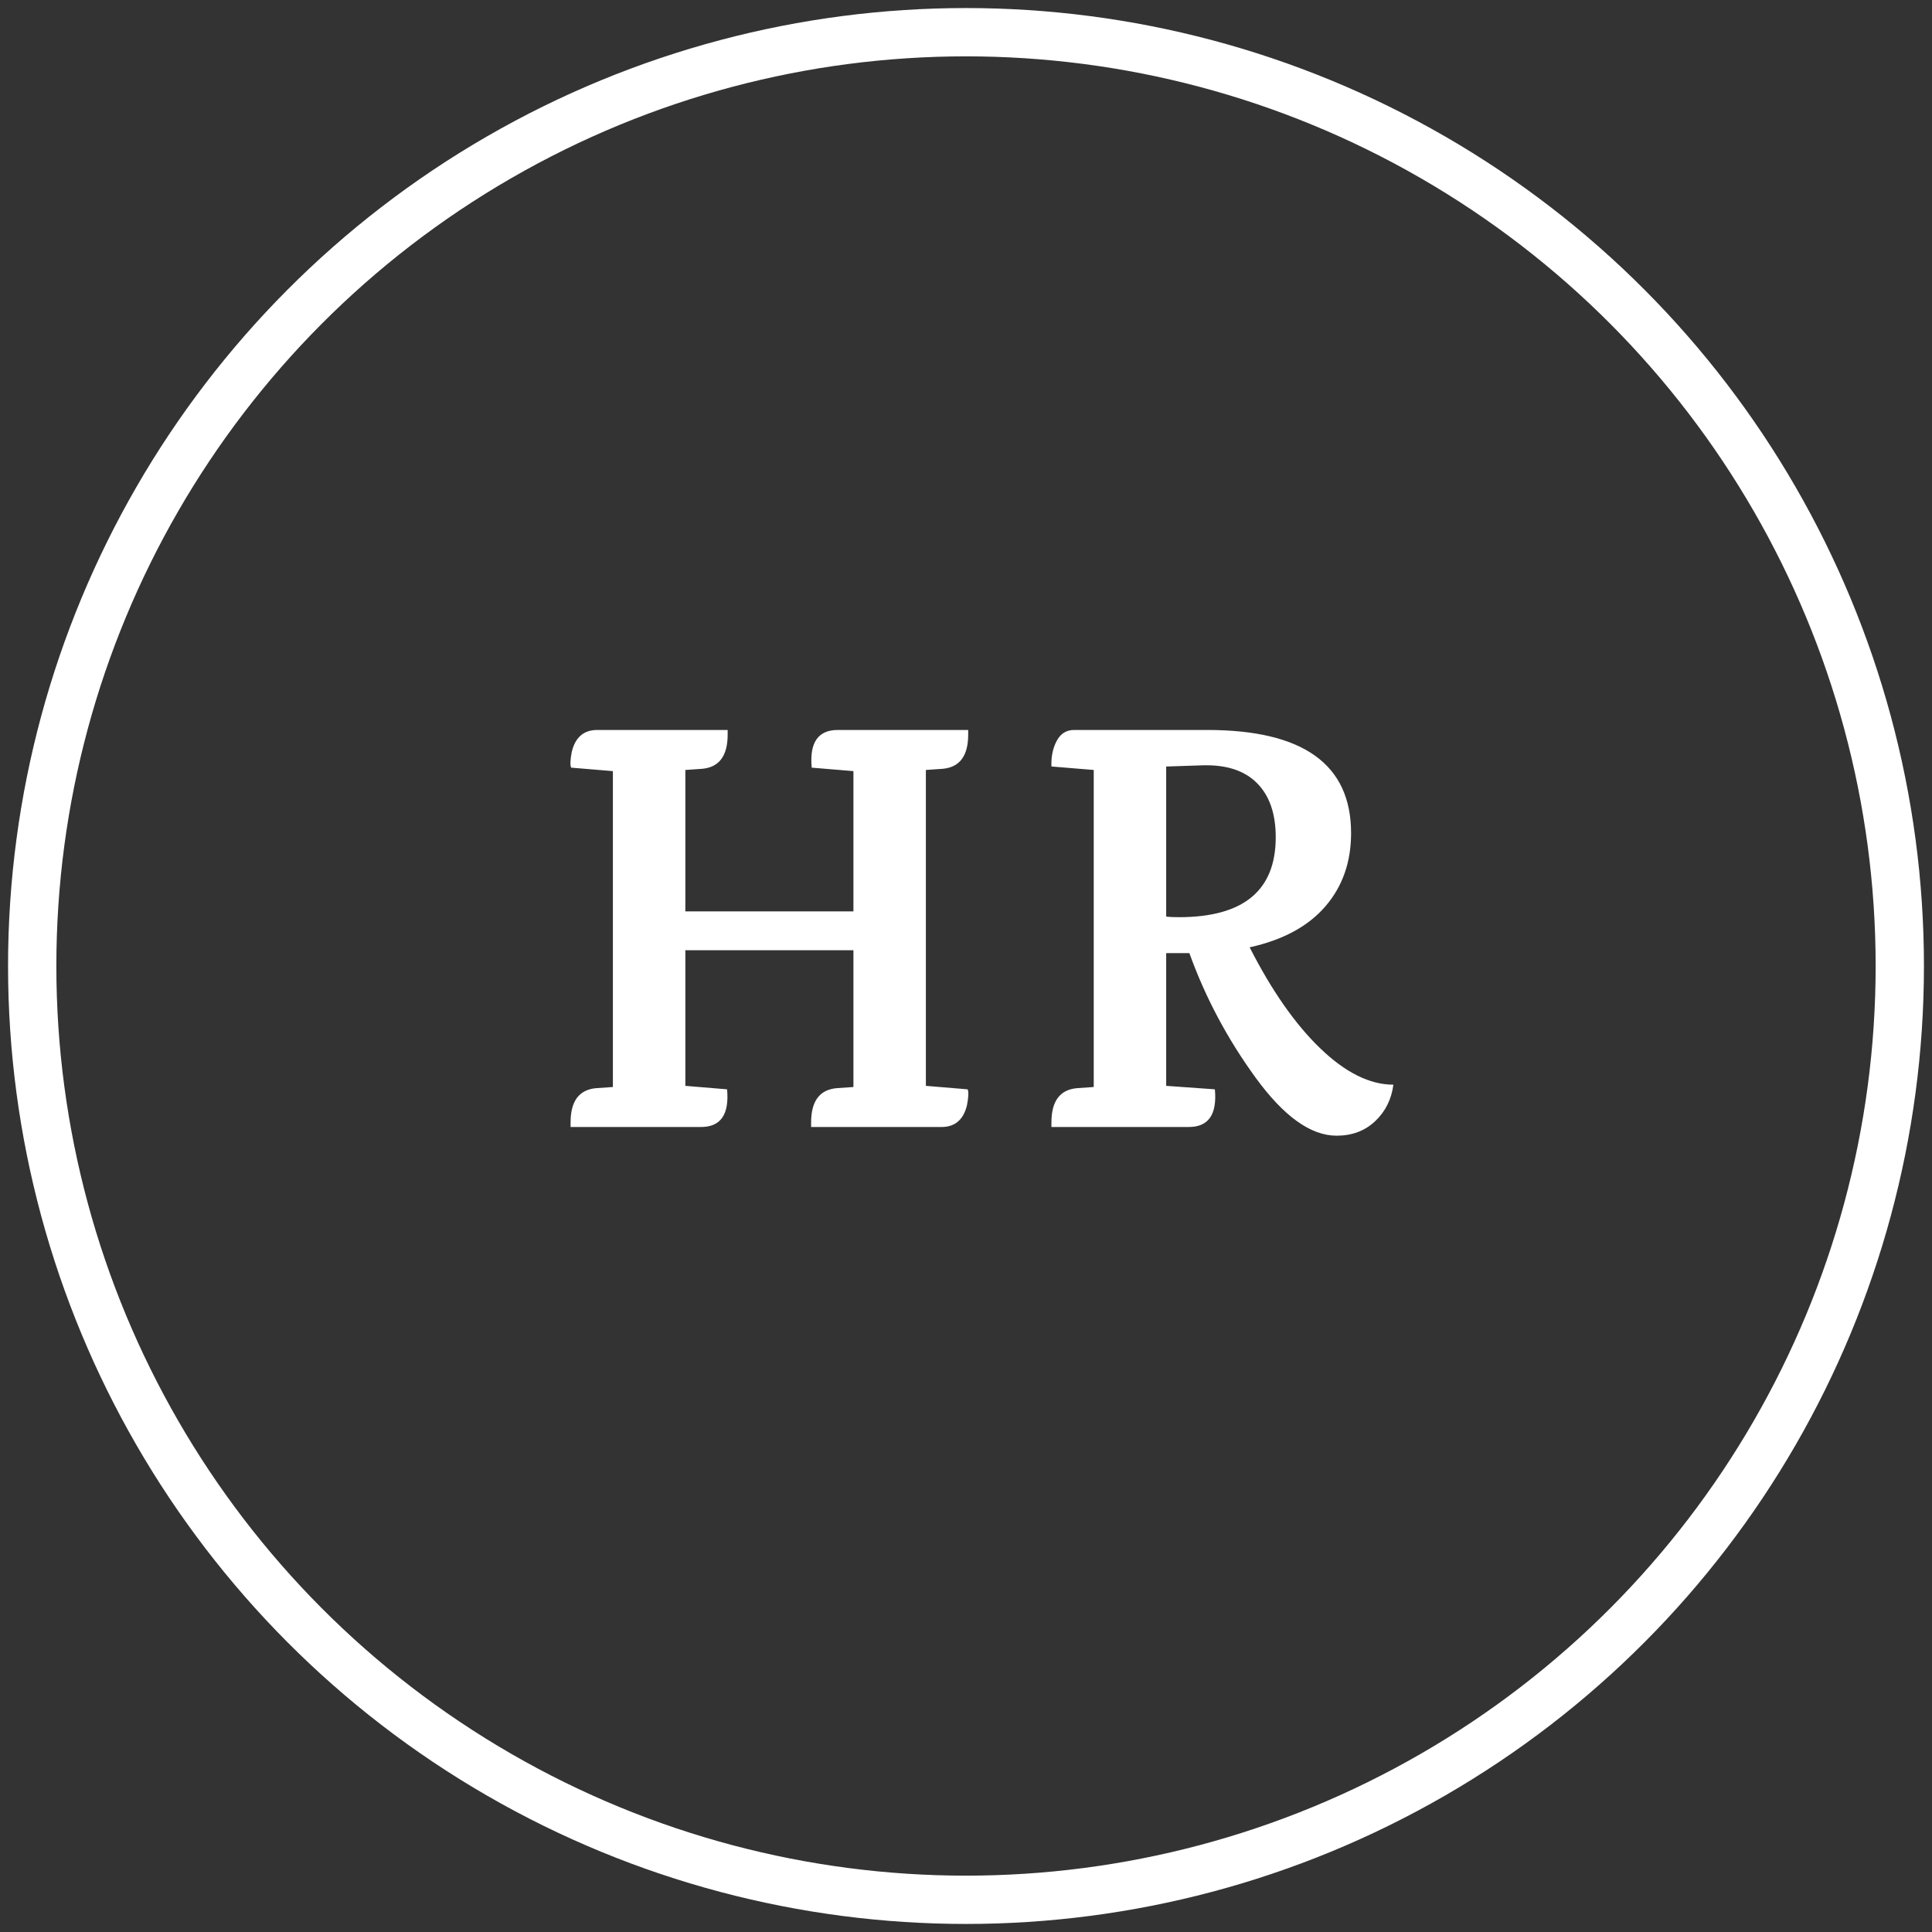
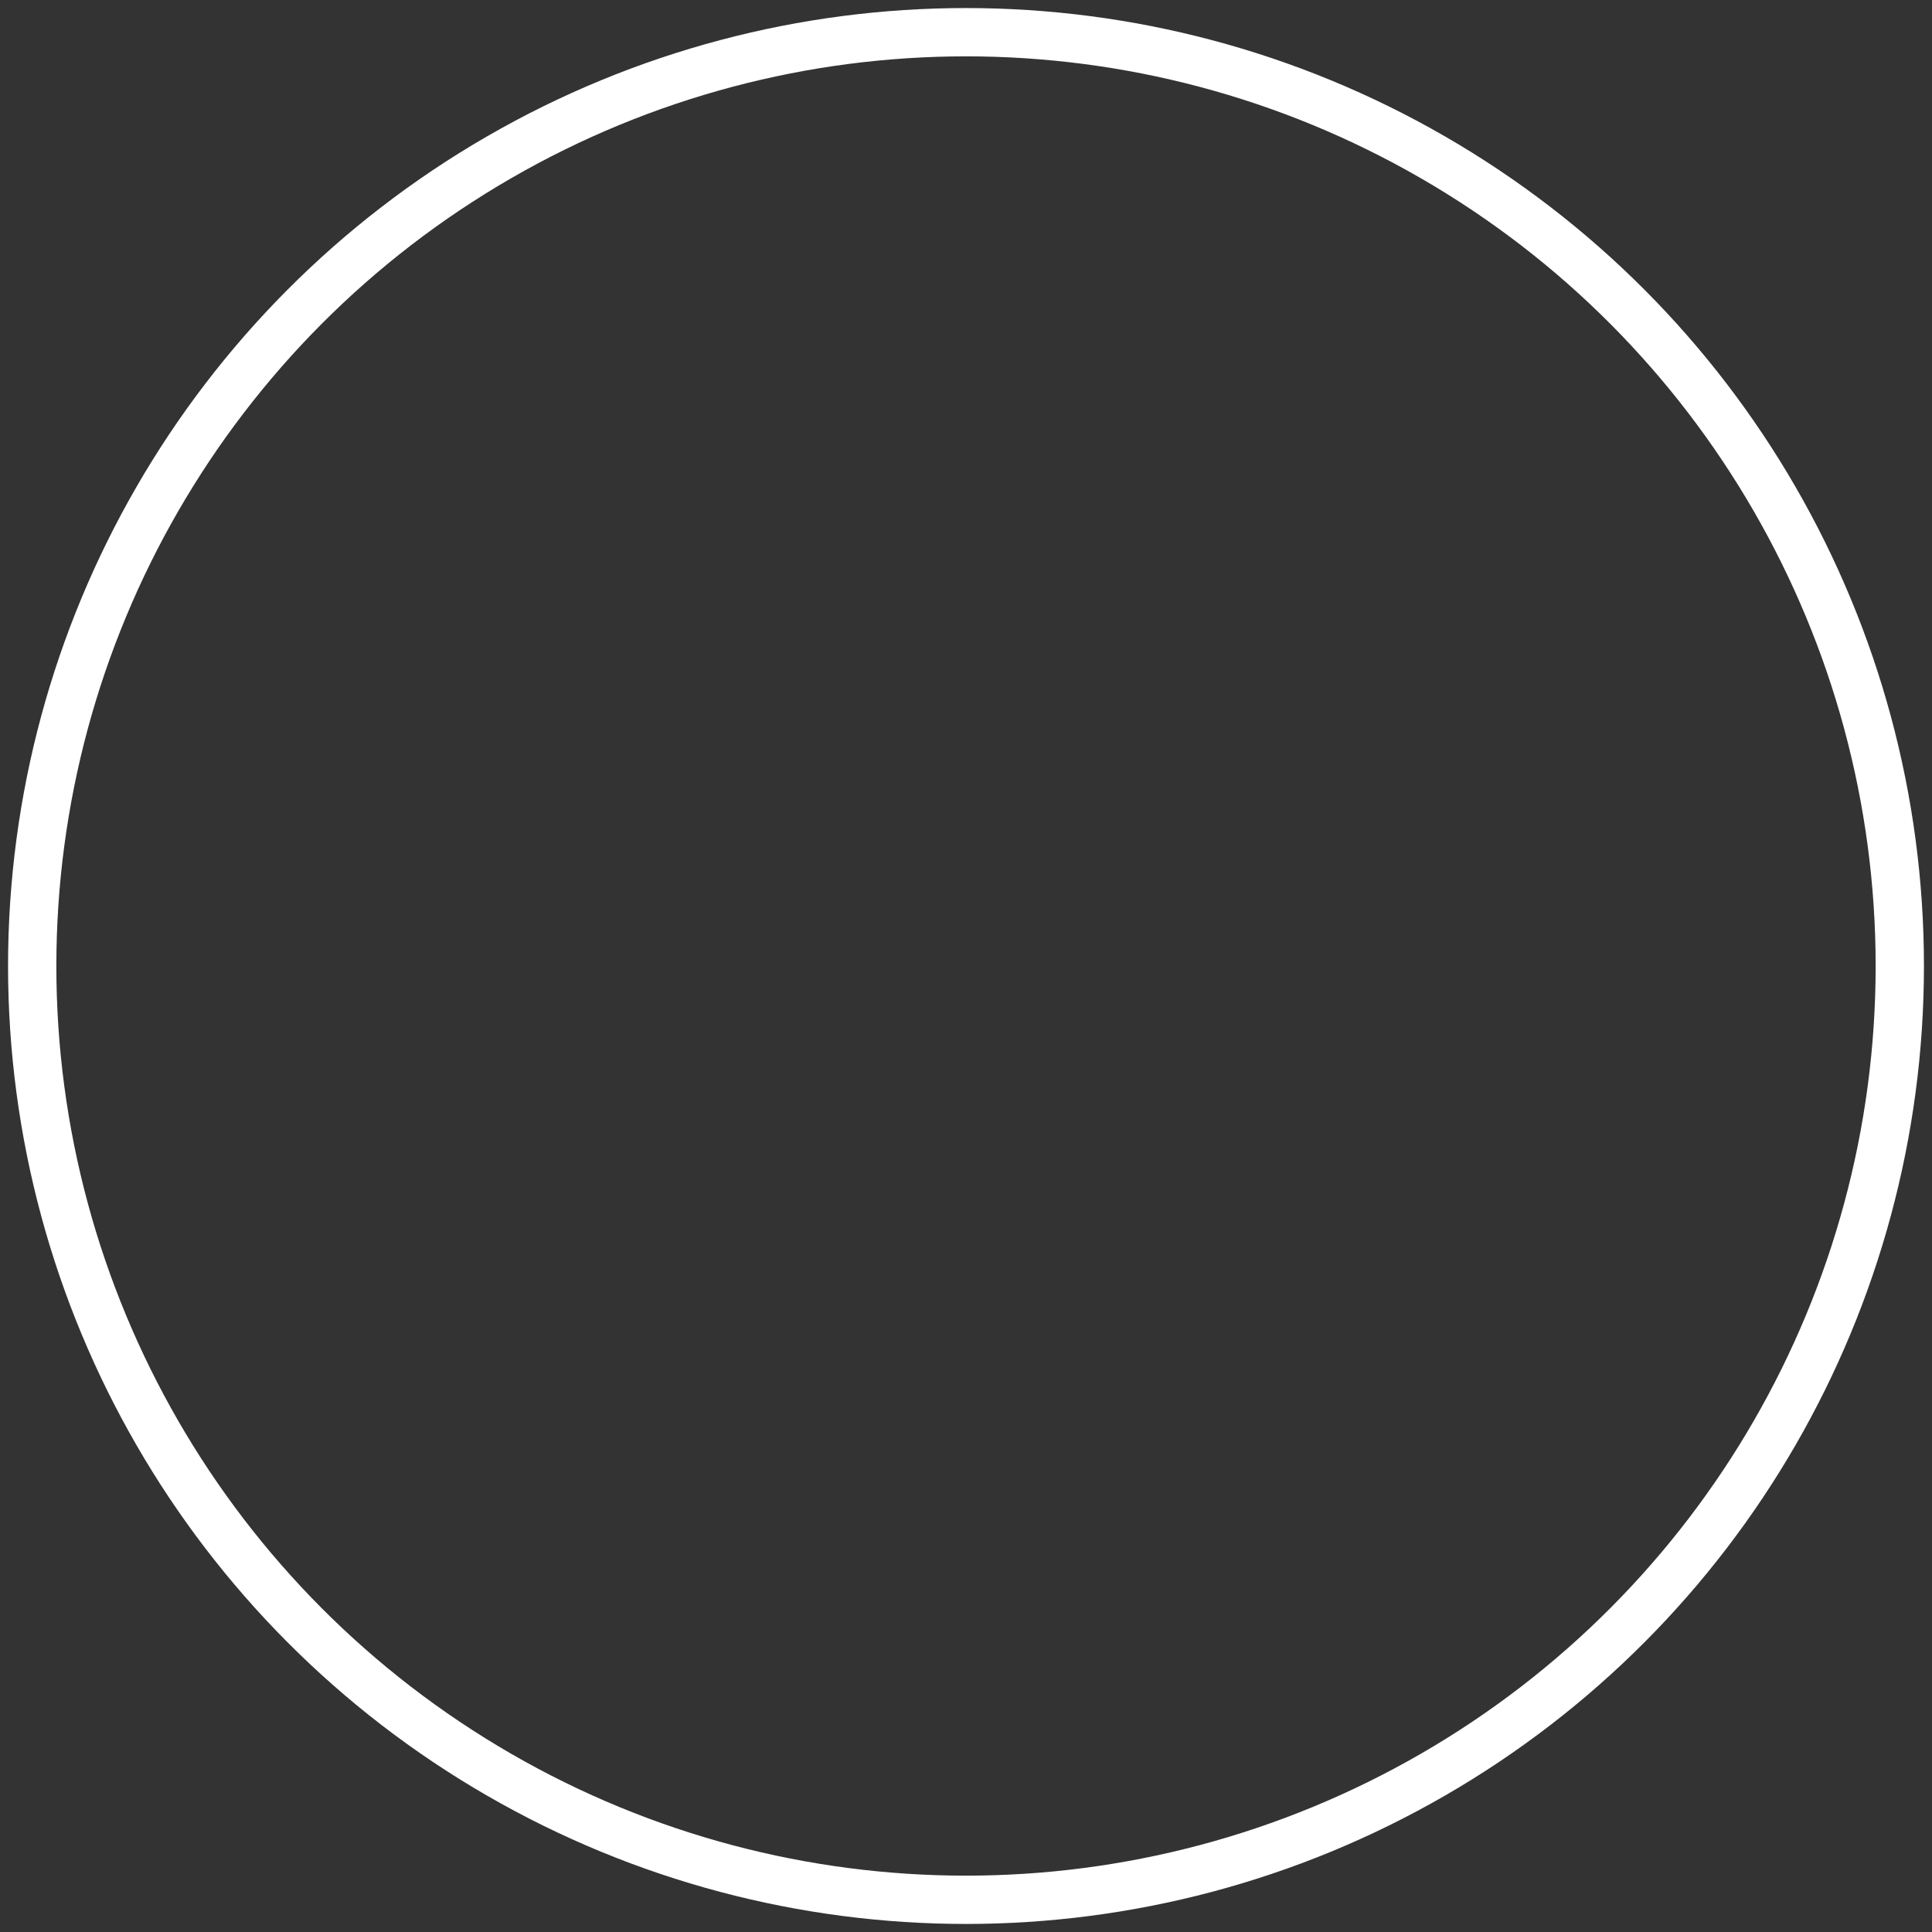
<svg xmlns="http://www.w3.org/2000/svg" width="60px" height="60px" viewBox="0 0 60 60" version="1.1">
  <rect x="0" y="0" width="60" height="60" fill="#333333" stroke="none" />
  <title>Group</title>
  <desc>Created with Sketch.</desc>
  <g id="Page-1" stroke="none" stroke-width="1" fill="none" fill-rule="evenodd">
    <g id="Artboard" transform="translate(-443, -305)">
      <g id="Group" transform="translate(444, 306)">
-         <path d="M28.24,34 L24.19,34 L24.19,33.856 C24.19,33.196 24.454,32.842 24.982,32.794 L25.504,32.758 L25.504,28.51 L20.284,28.51 L20.284,32.722 L21.58,32.83 C21.652,33.61 21.382,34 20.77,34 L16.72,34 L16.72,33.856 C16.72,33.196 16.984,32.842 17.512,32.794 L18.034,32.758 L18.034,22.948 L16.738,22.84 C16.702,22.768 16.708,22.606 16.756,22.354 C16.864,21.898 17.128,21.67 17.548,21.67 L21.598,21.67 L21.598,21.814 C21.598,22.474 21.334,22.828 20.806,22.876 L20.284,22.912 L20.284,27.304 L25.504,27.304 L25.504,22.948 L24.208,22.84 C24.136,22.06 24.406,21.67 25.018,21.67 L29.068,21.67 L29.068,21.814 C29.068,22.474 28.804,22.828 28.276,22.876 L27.754,22.912 L27.754,32.722 L29.05,32.83 C29.086,32.902 29.08,33.064 29.032,33.316 C28.924,33.772 28.66,34 28.24,34 Z M32.355,21.67 L36.495,21.67 C39.471,21.67 40.959,22.738 40.959,24.874 C40.959,25.774 40.692,26.533 40.158,27.151 C39.624,27.769 38.841,28.192 37.809,28.42 C38.493,29.764 39.225,30.811 40.005,31.561 C40.785,32.311 41.541,32.686 42.273,32.686 C42.213,33.142 42.024,33.52 41.706,33.82 C41.388,34.12 40.989,34.27 40.509,34.27 C39.705,34.27 38.865,33.667 37.989,32.461 C37.113,31.255 36.429,29.968 35.937,28.6 L35.217,28.6 L35.217,32.722 L36.729,32.83 C36.801,33.61 36.531,34 35.919,34 L31.653,34 L31.653,33.856 C31.653,33.196 31.917,32.842 32.445,32.794 L32.967,32.758 L32.967,22.912 L31.653,22.804 C31.641,22.504 31.695,22.24 31.815,22.012 C31.935,21.784 32.115,21.67 32.355,21.67 Z M35.217,22.804 L35.217,27.466 C35.313,27.478 35.445,27.484 35.613,27.484 C37.617,27.484 38.619,26.656 38.619,25 C38.619,24.268 38.424,23.707 38.034,23.317 C37.644,22.927 37.077,22.744 36.333,22.768 L35.253,22.804 L35.217,22.804 Z" id="HR" fill="#FFFFFF" fill-rule="nonzero" />
        <circle id="Oval" stroke="#FFFFFF" stroke-width="1.5" cx="29" cy="29" r="29" />
      </g>
    </g>
  </g>
</svg>